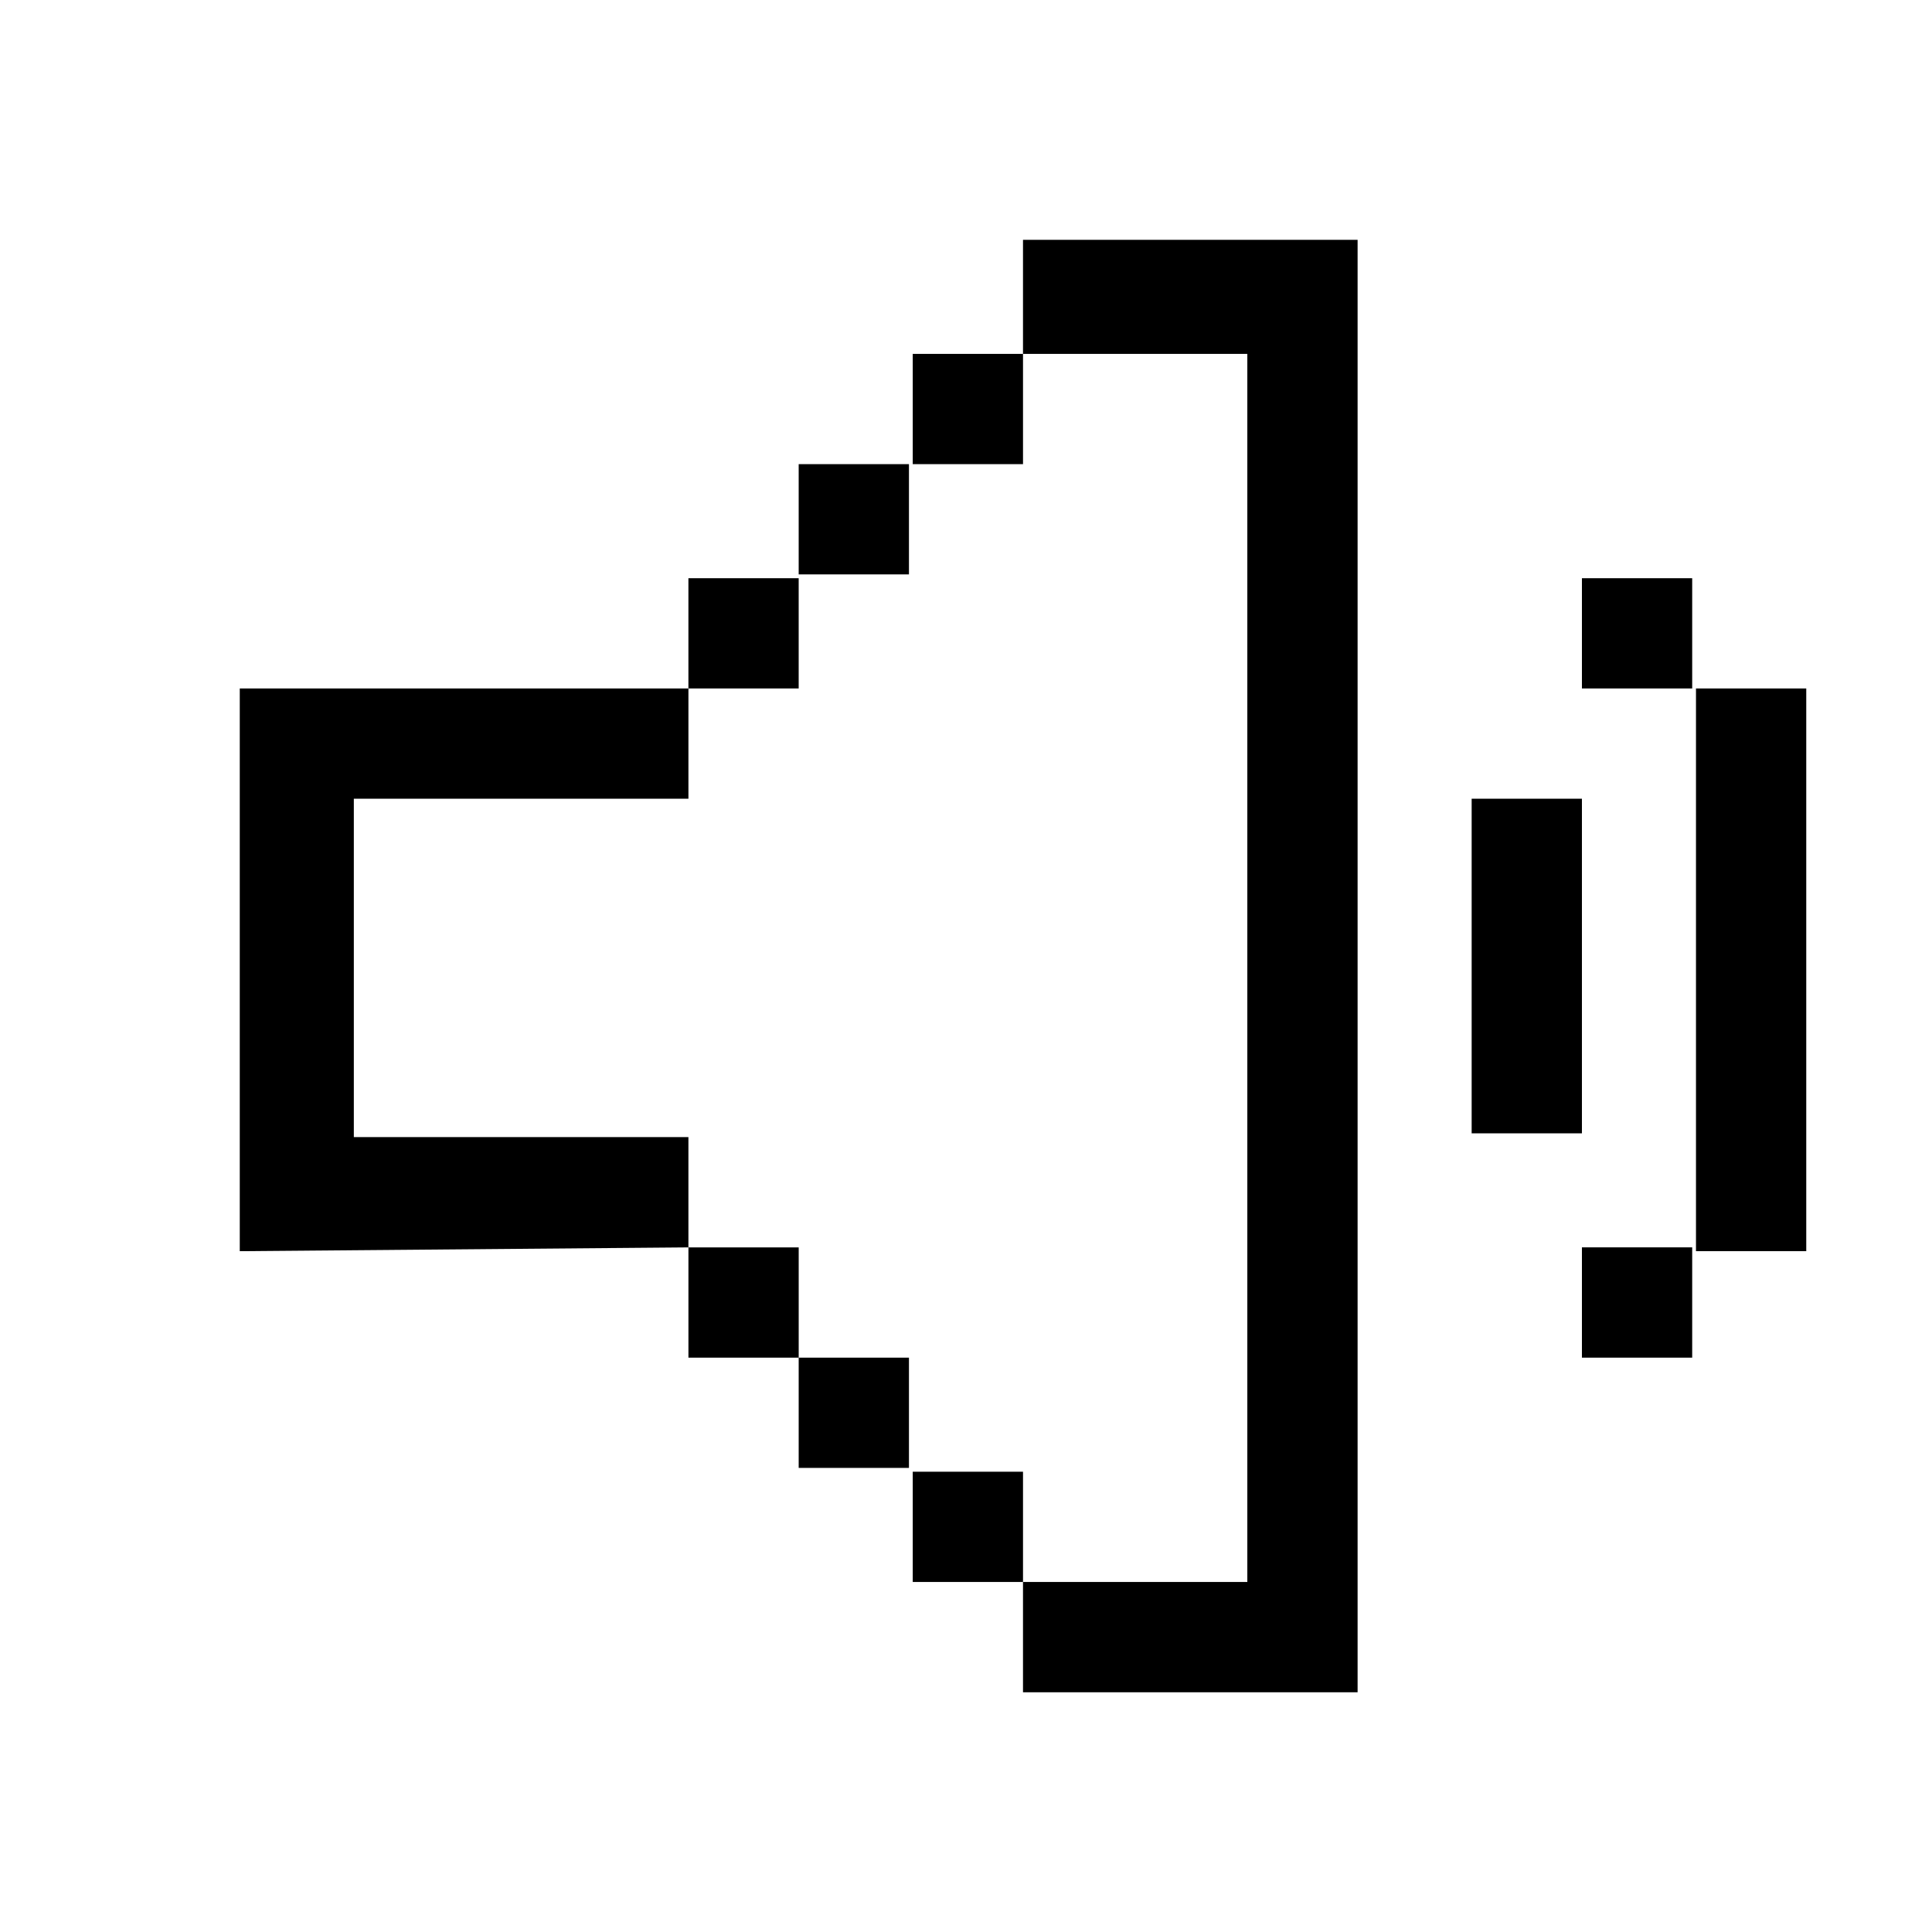
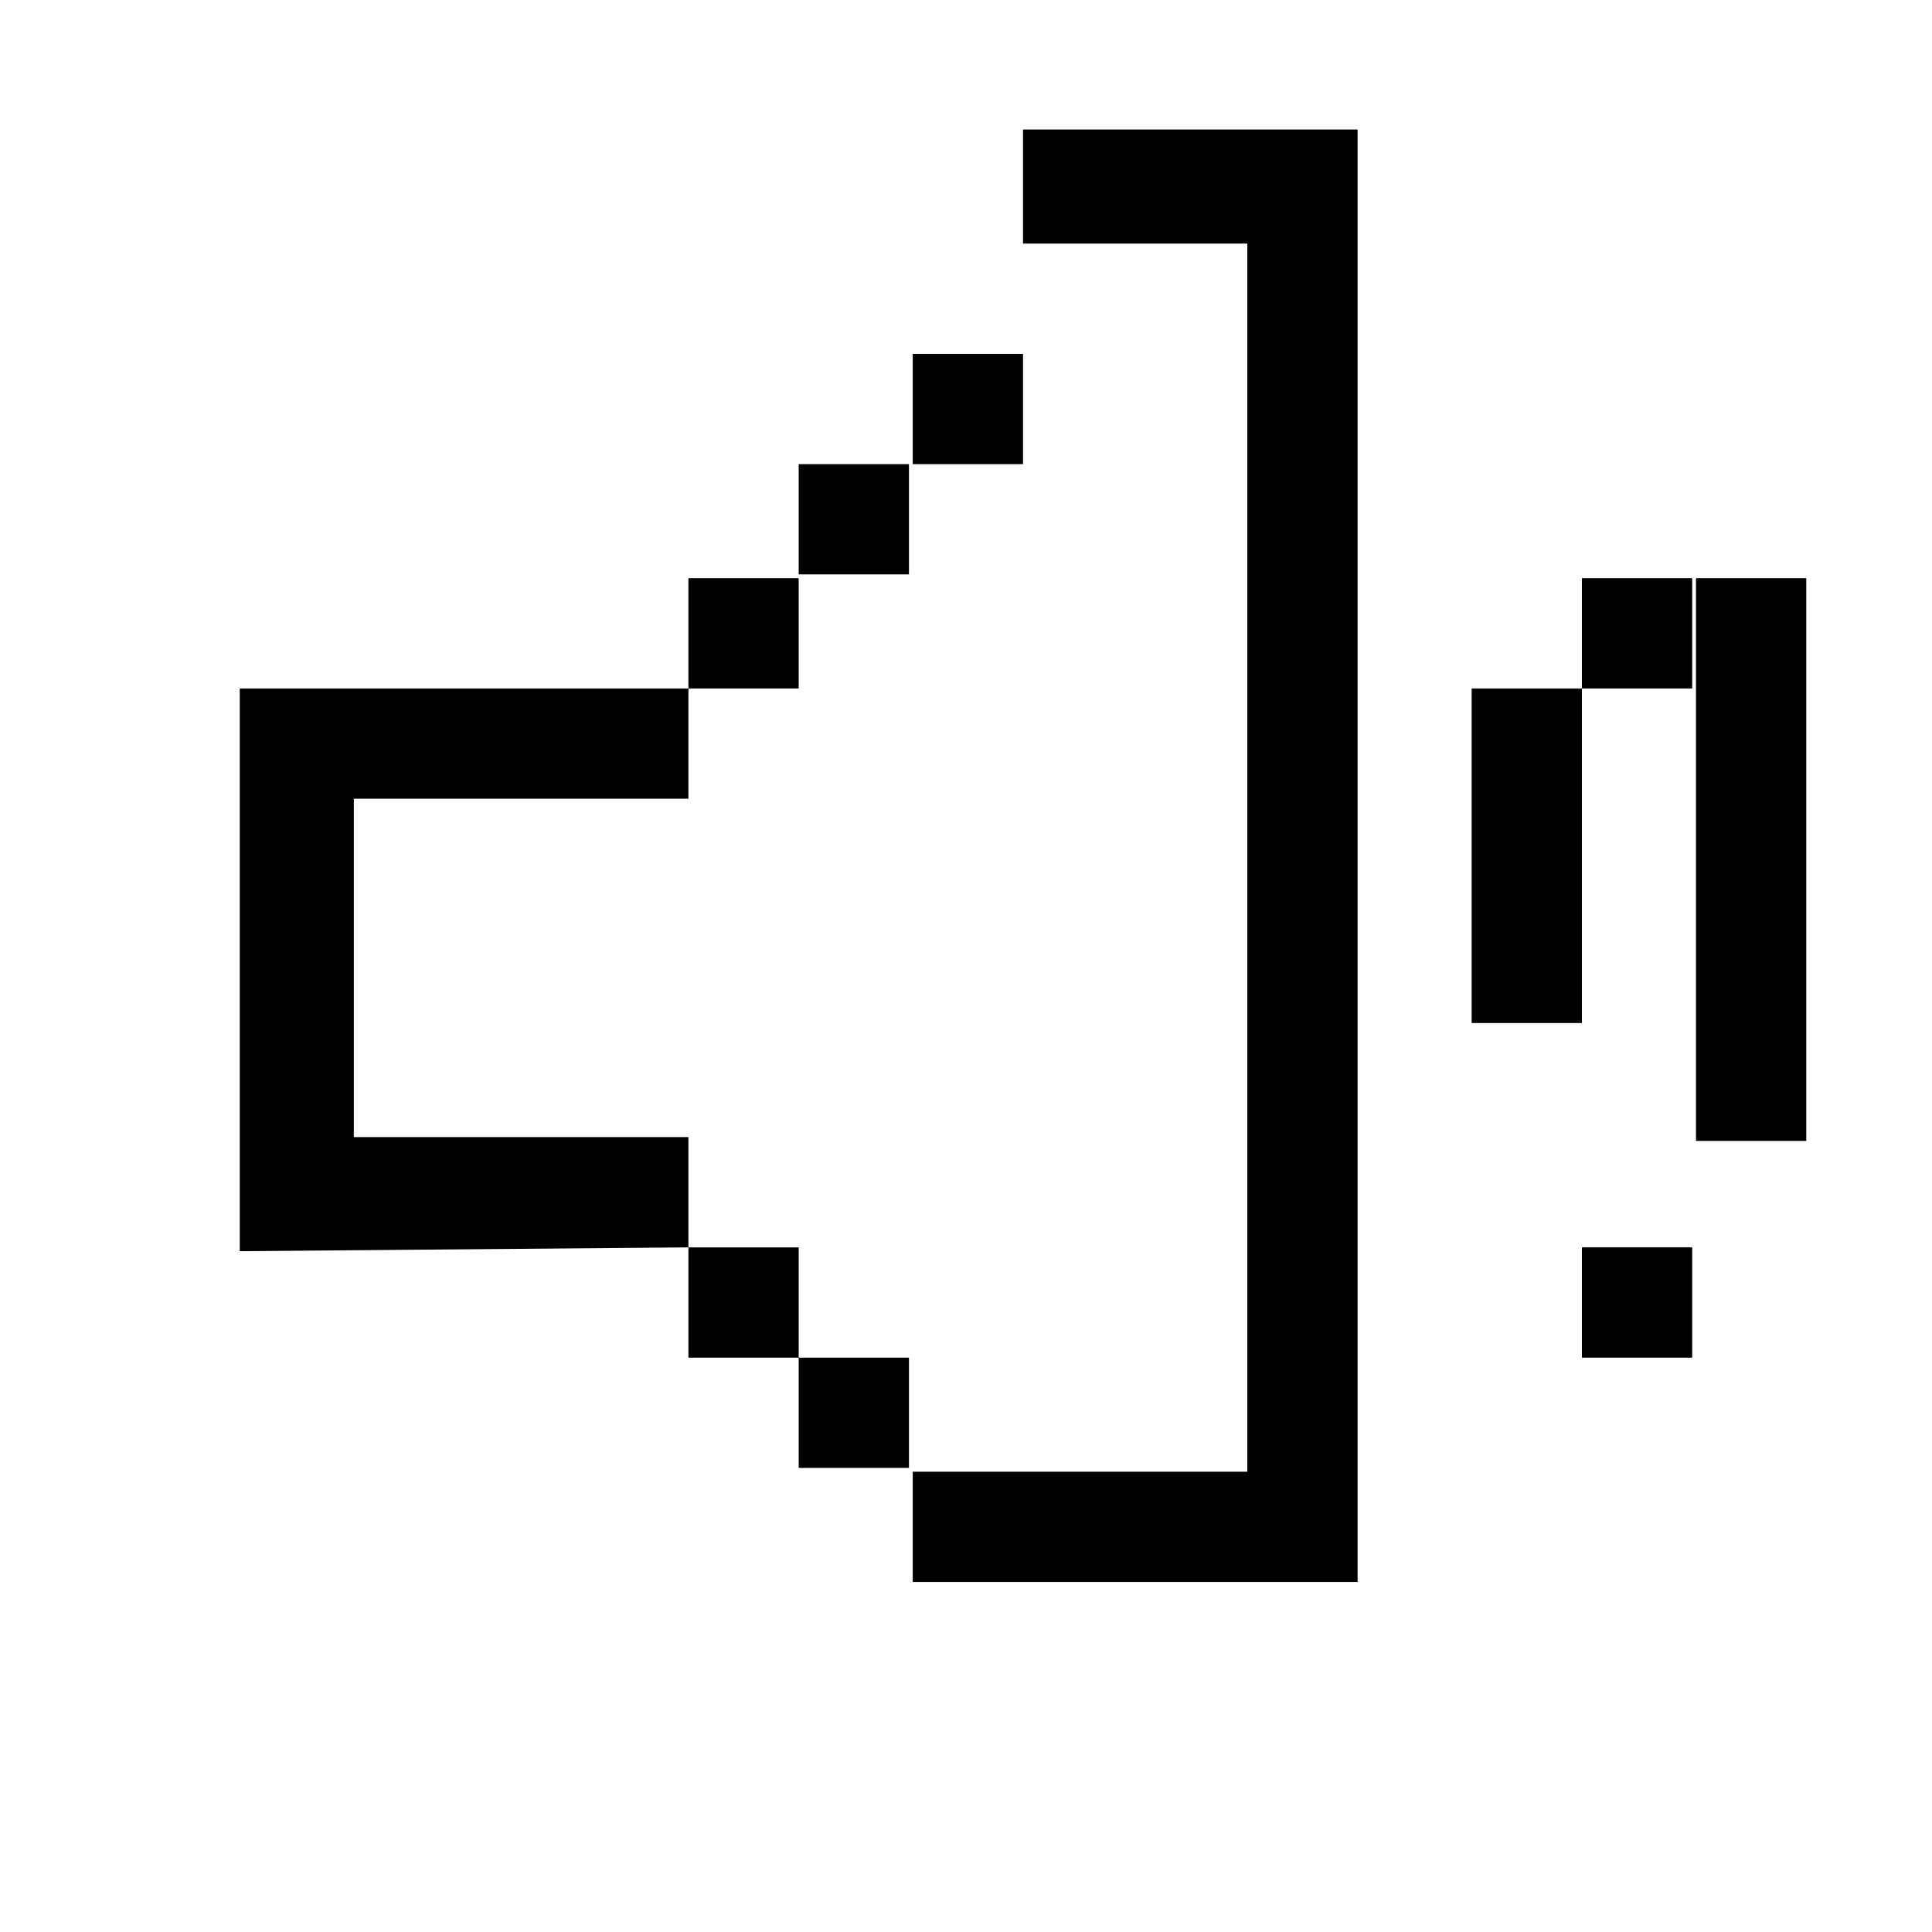
<svg xmlns="http://www.w3.org/2000/svg" fill="#000000" width="800px" height="800px" version="1.1" viewBox="144 144 512 512">
-   <path d="m355.66 503.79h29.223v29.223h-29.223zm0-207.57h29.223v-29.223h-29.223zm-29.223 178.35v-29.223h-88.668v-89.68h88.672v-29.223l-118.9 0.004v149.13l118.9-1.008v29.223h29.223v-29.223zm59.449 59.449v29.223h29.223v-29.223zm-30.227-236.79h-29.223v29.223h29.223zm30.227-30.23h29.223v-29.219h-29.223zm177.34 59.449h29.223v-29.223h-29.223zm0 177.34h29.223v-29.223h-29.223zm30.227-177.34v149.13h29.223v-149.13zm-30.227 29.223h-29.223v88.672h29.223zm-148.12-148.12v30.23h59.449v325.46h-59.449v29.223h88.672v-384.91z" />
+   <path d="m355.66 503.79h29.223v29.223h-29.223zm0-207.57h29.223v-29.223h-29.223zm-29.223 178.35v-29.223h-88.668v-89.68h88.672v-29.223l-118.9 0.004v149.13l118.9-1.008v29.223h29.223v-29.223zm59.449 59.449v29.223h29.223v-29.223zm-30.227-236.79h-29.223v29.223h29.223zm30.227-30.23h29.223v-29.219h-29.223zm177.34 59.449h29.223v-29.223h-29.223zm0 177.34h29.223v-29.223h-29.223m30.227-177.34v149.13h29.223v-149.13zm-30.227 29.223h-29.223v88.672h29.223zm-148.12-148.12v30.23h59.449v325.46h-59.449v29.223h88.672v-384.91z" />
</svg>